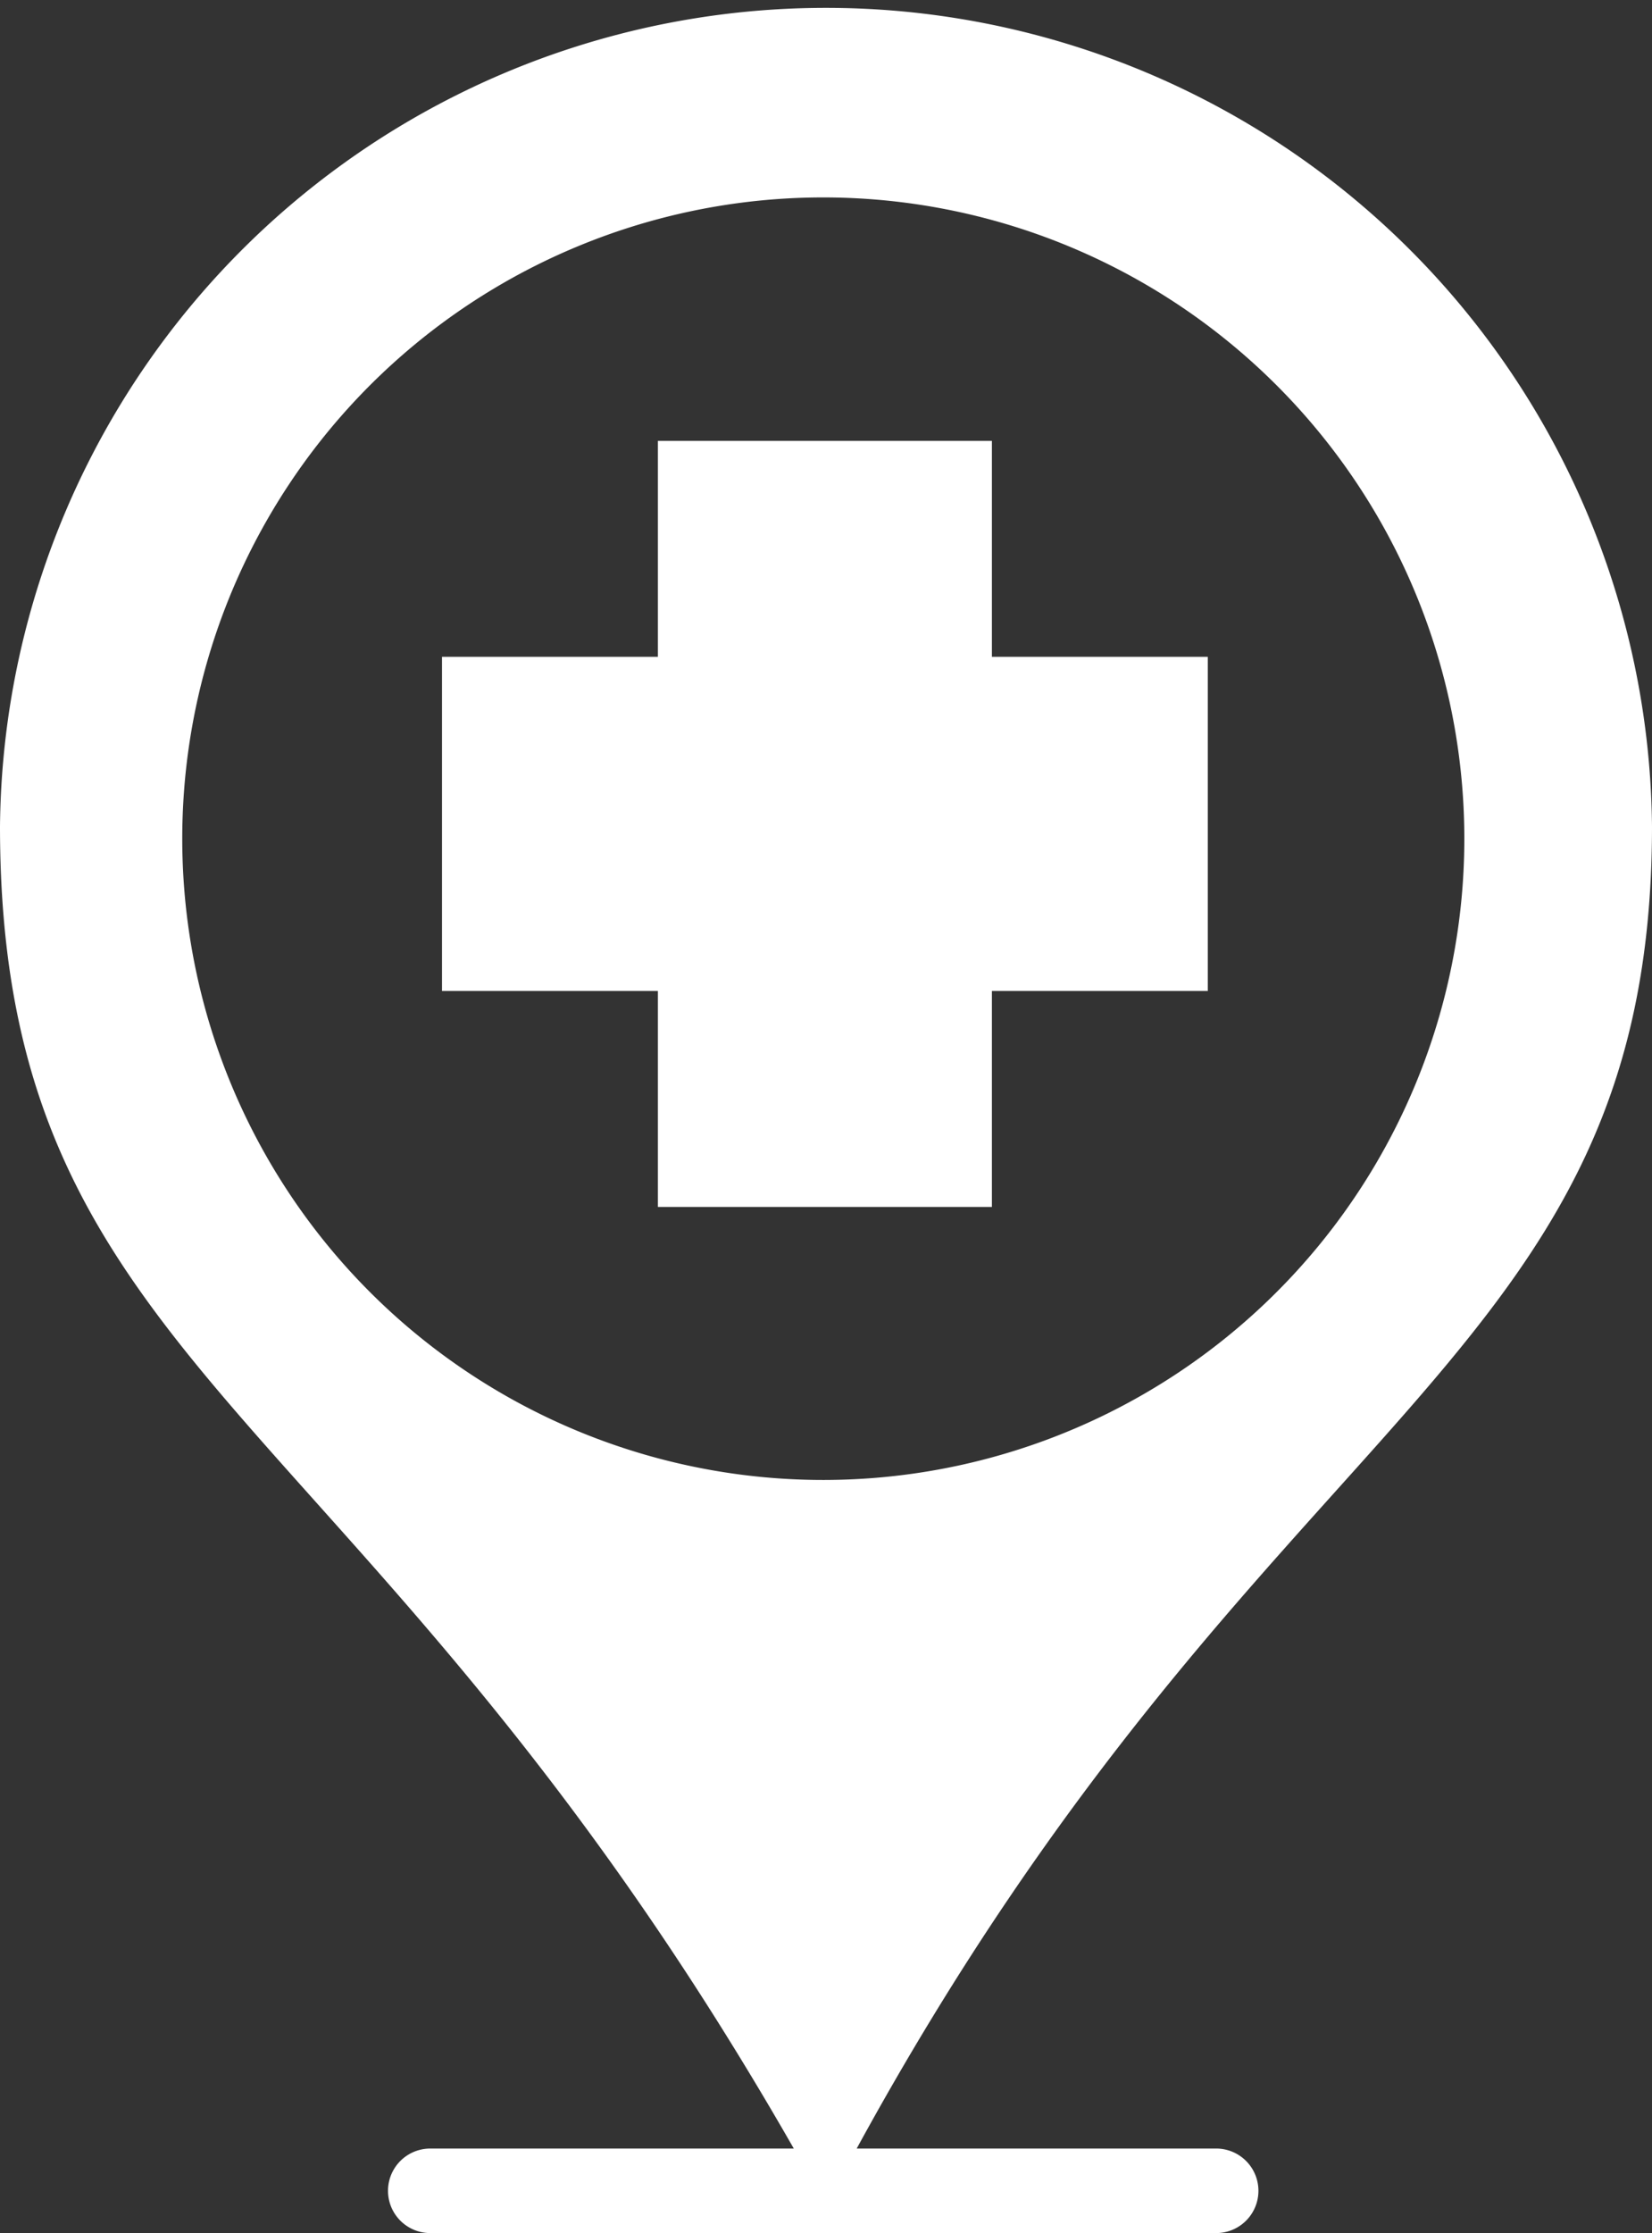
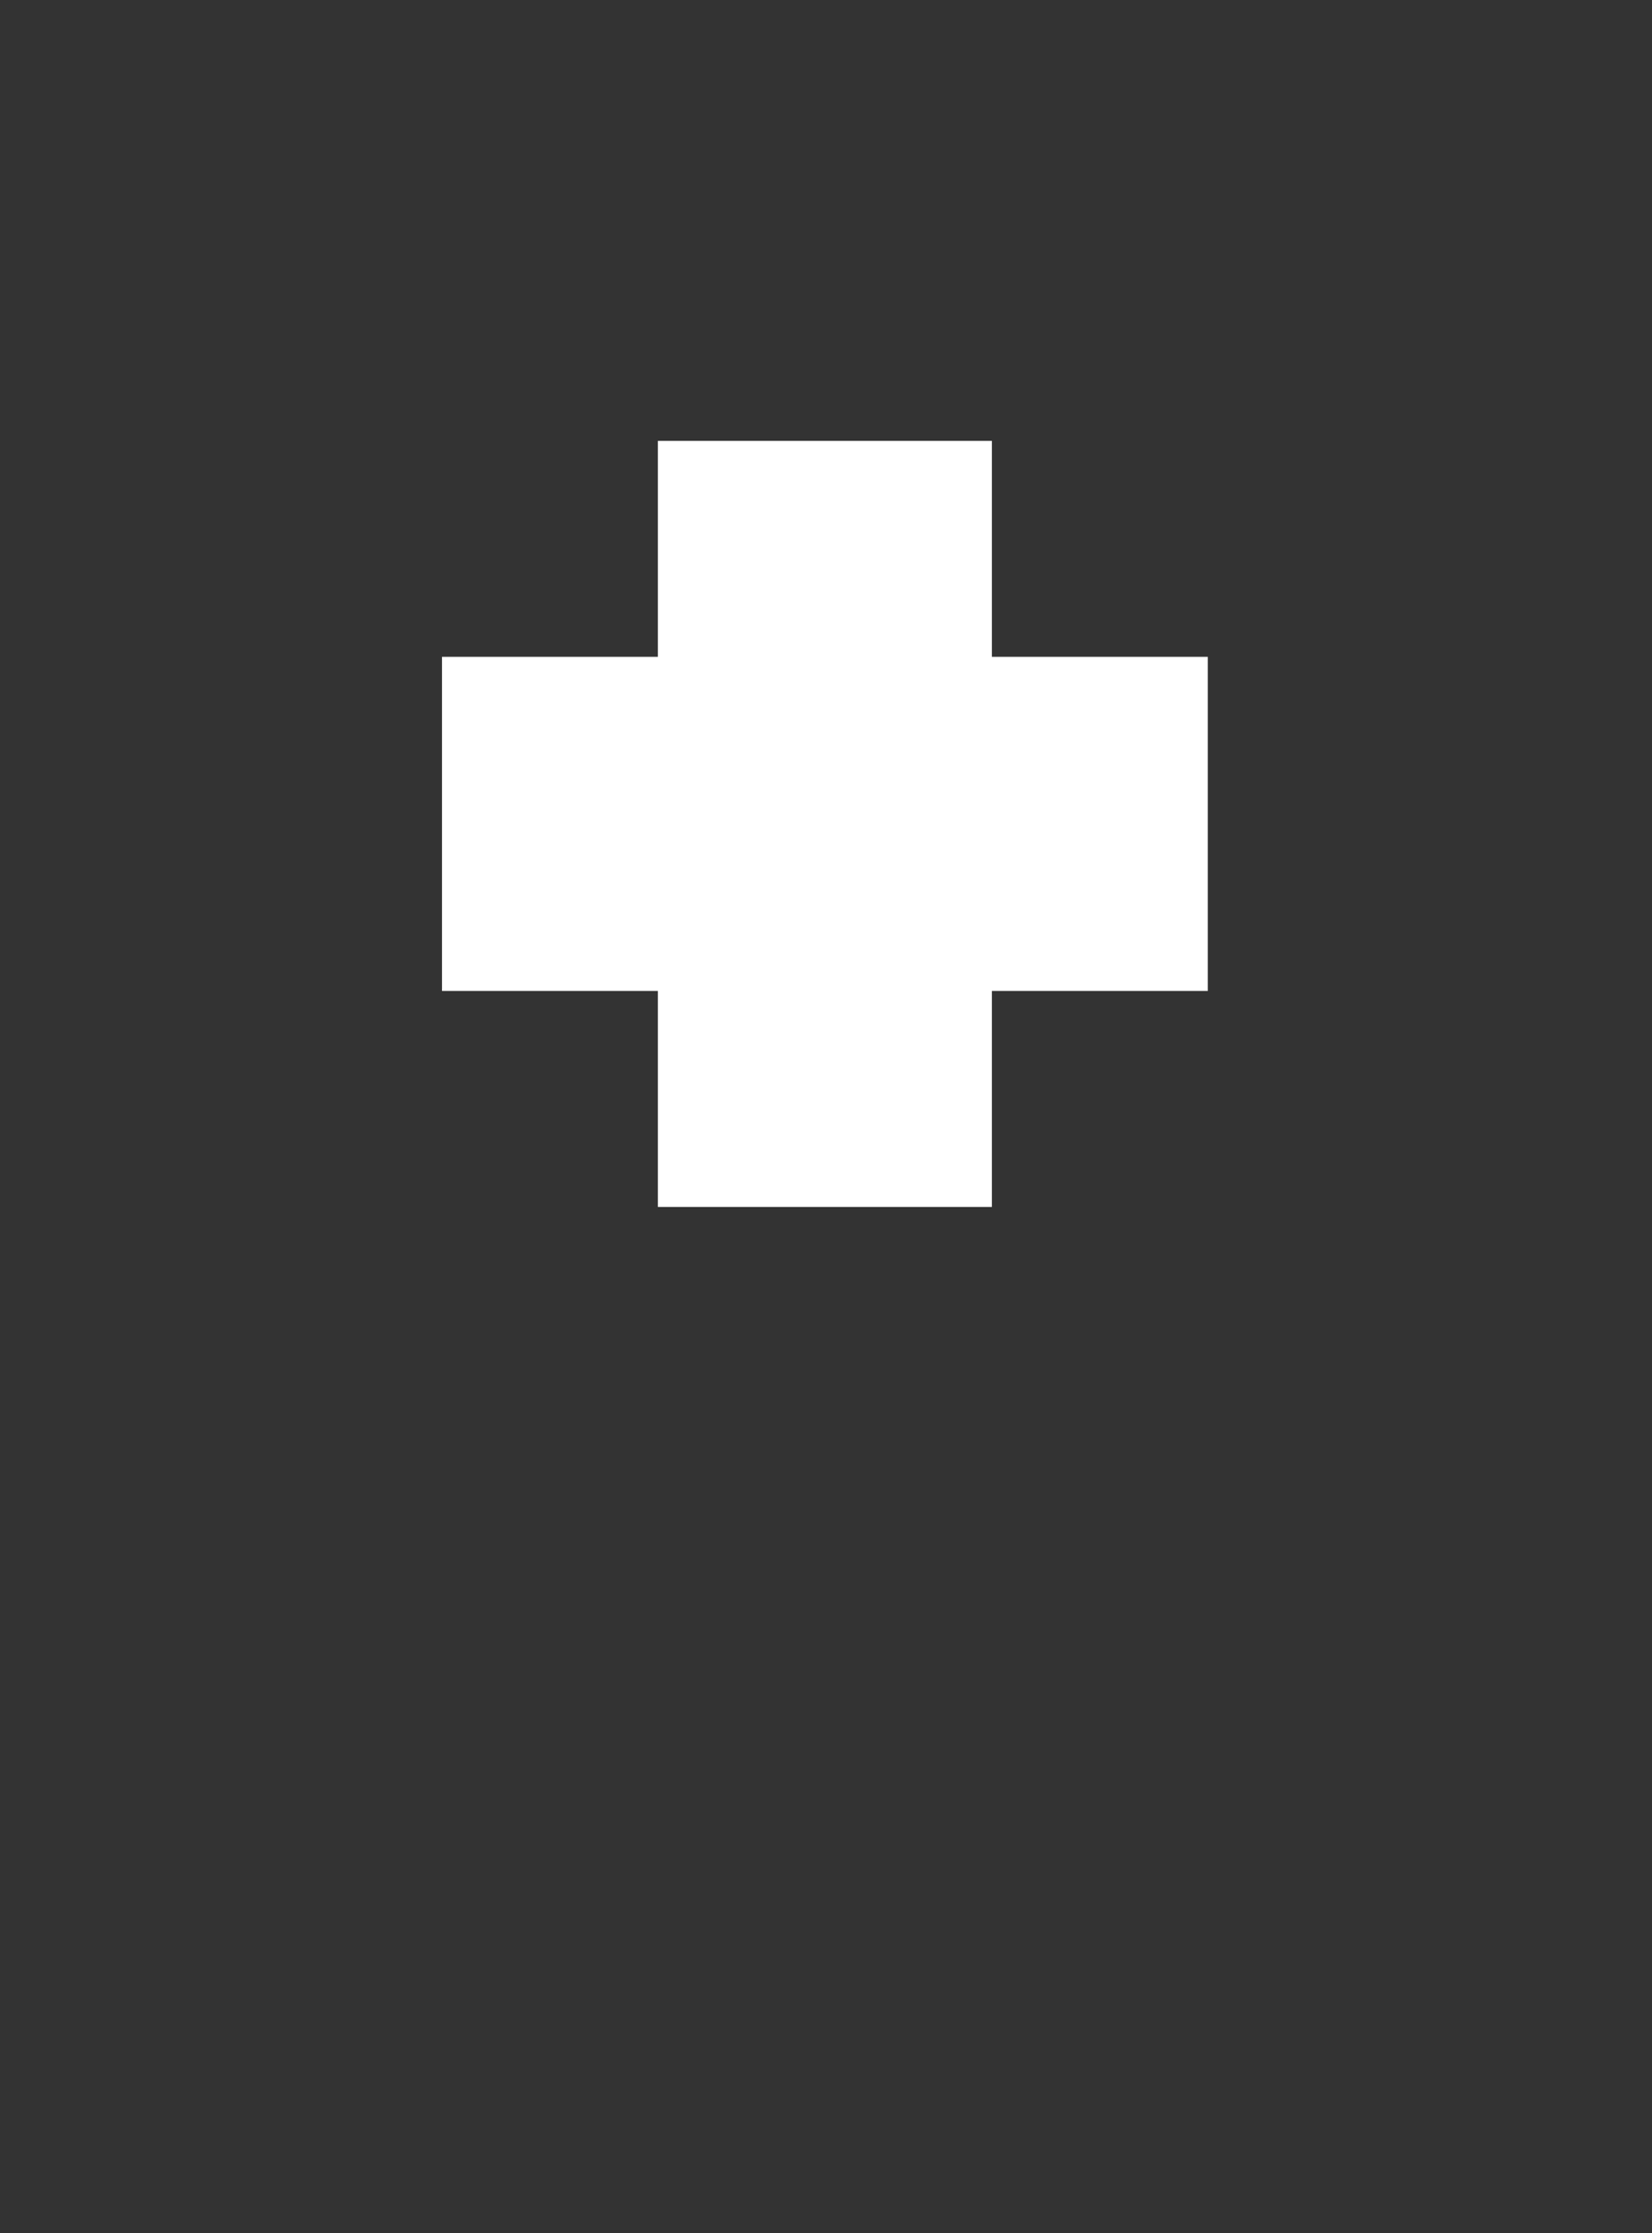
<svg xmlns="http://www.w3.org/2000/svg" viewBox="0 0 216.63 292.72">
  <rect x="0" y="0" width="216.63" height="292.72" fill="#333333" stroke="none" />
  <defs>
    <style>.cls-1{fill:#fff;}</style>
  </defs>
  <g id="Layer_2" data-name="Layer 2">
    <g id="Layer_1-2" data-name="Layer 1">
-       <path class="cls-1" d="M159.48,281.64H112.34c53.49-97.92,104.29-102.21,104.29-173.33A108.32,108.32,0,0,0,0,108.31c0,72,47.6,74.61,104.09,173.33H56.42a5.54,5.54,0,1,0,0,11.08H159.48a5.54,5.54,0,0,0,0-11.08ZM23.9,110A84.06,84.06,0,1,1,108,194,84.06,84.06,0,0,1,23.9,110Z" />
      <polygon class="cls-1" points="130.07 158.21 130.07 129.9 158.38 129.9 158.38 86.1 130.07 86.1 130.07 57.79 86.27 57.79 86.27 86.1 57.96 86.1 57.96 129.9 86.27 129.9 86.27 158.21 130.07 158.21" />
    </g>
  </g>
</svg>